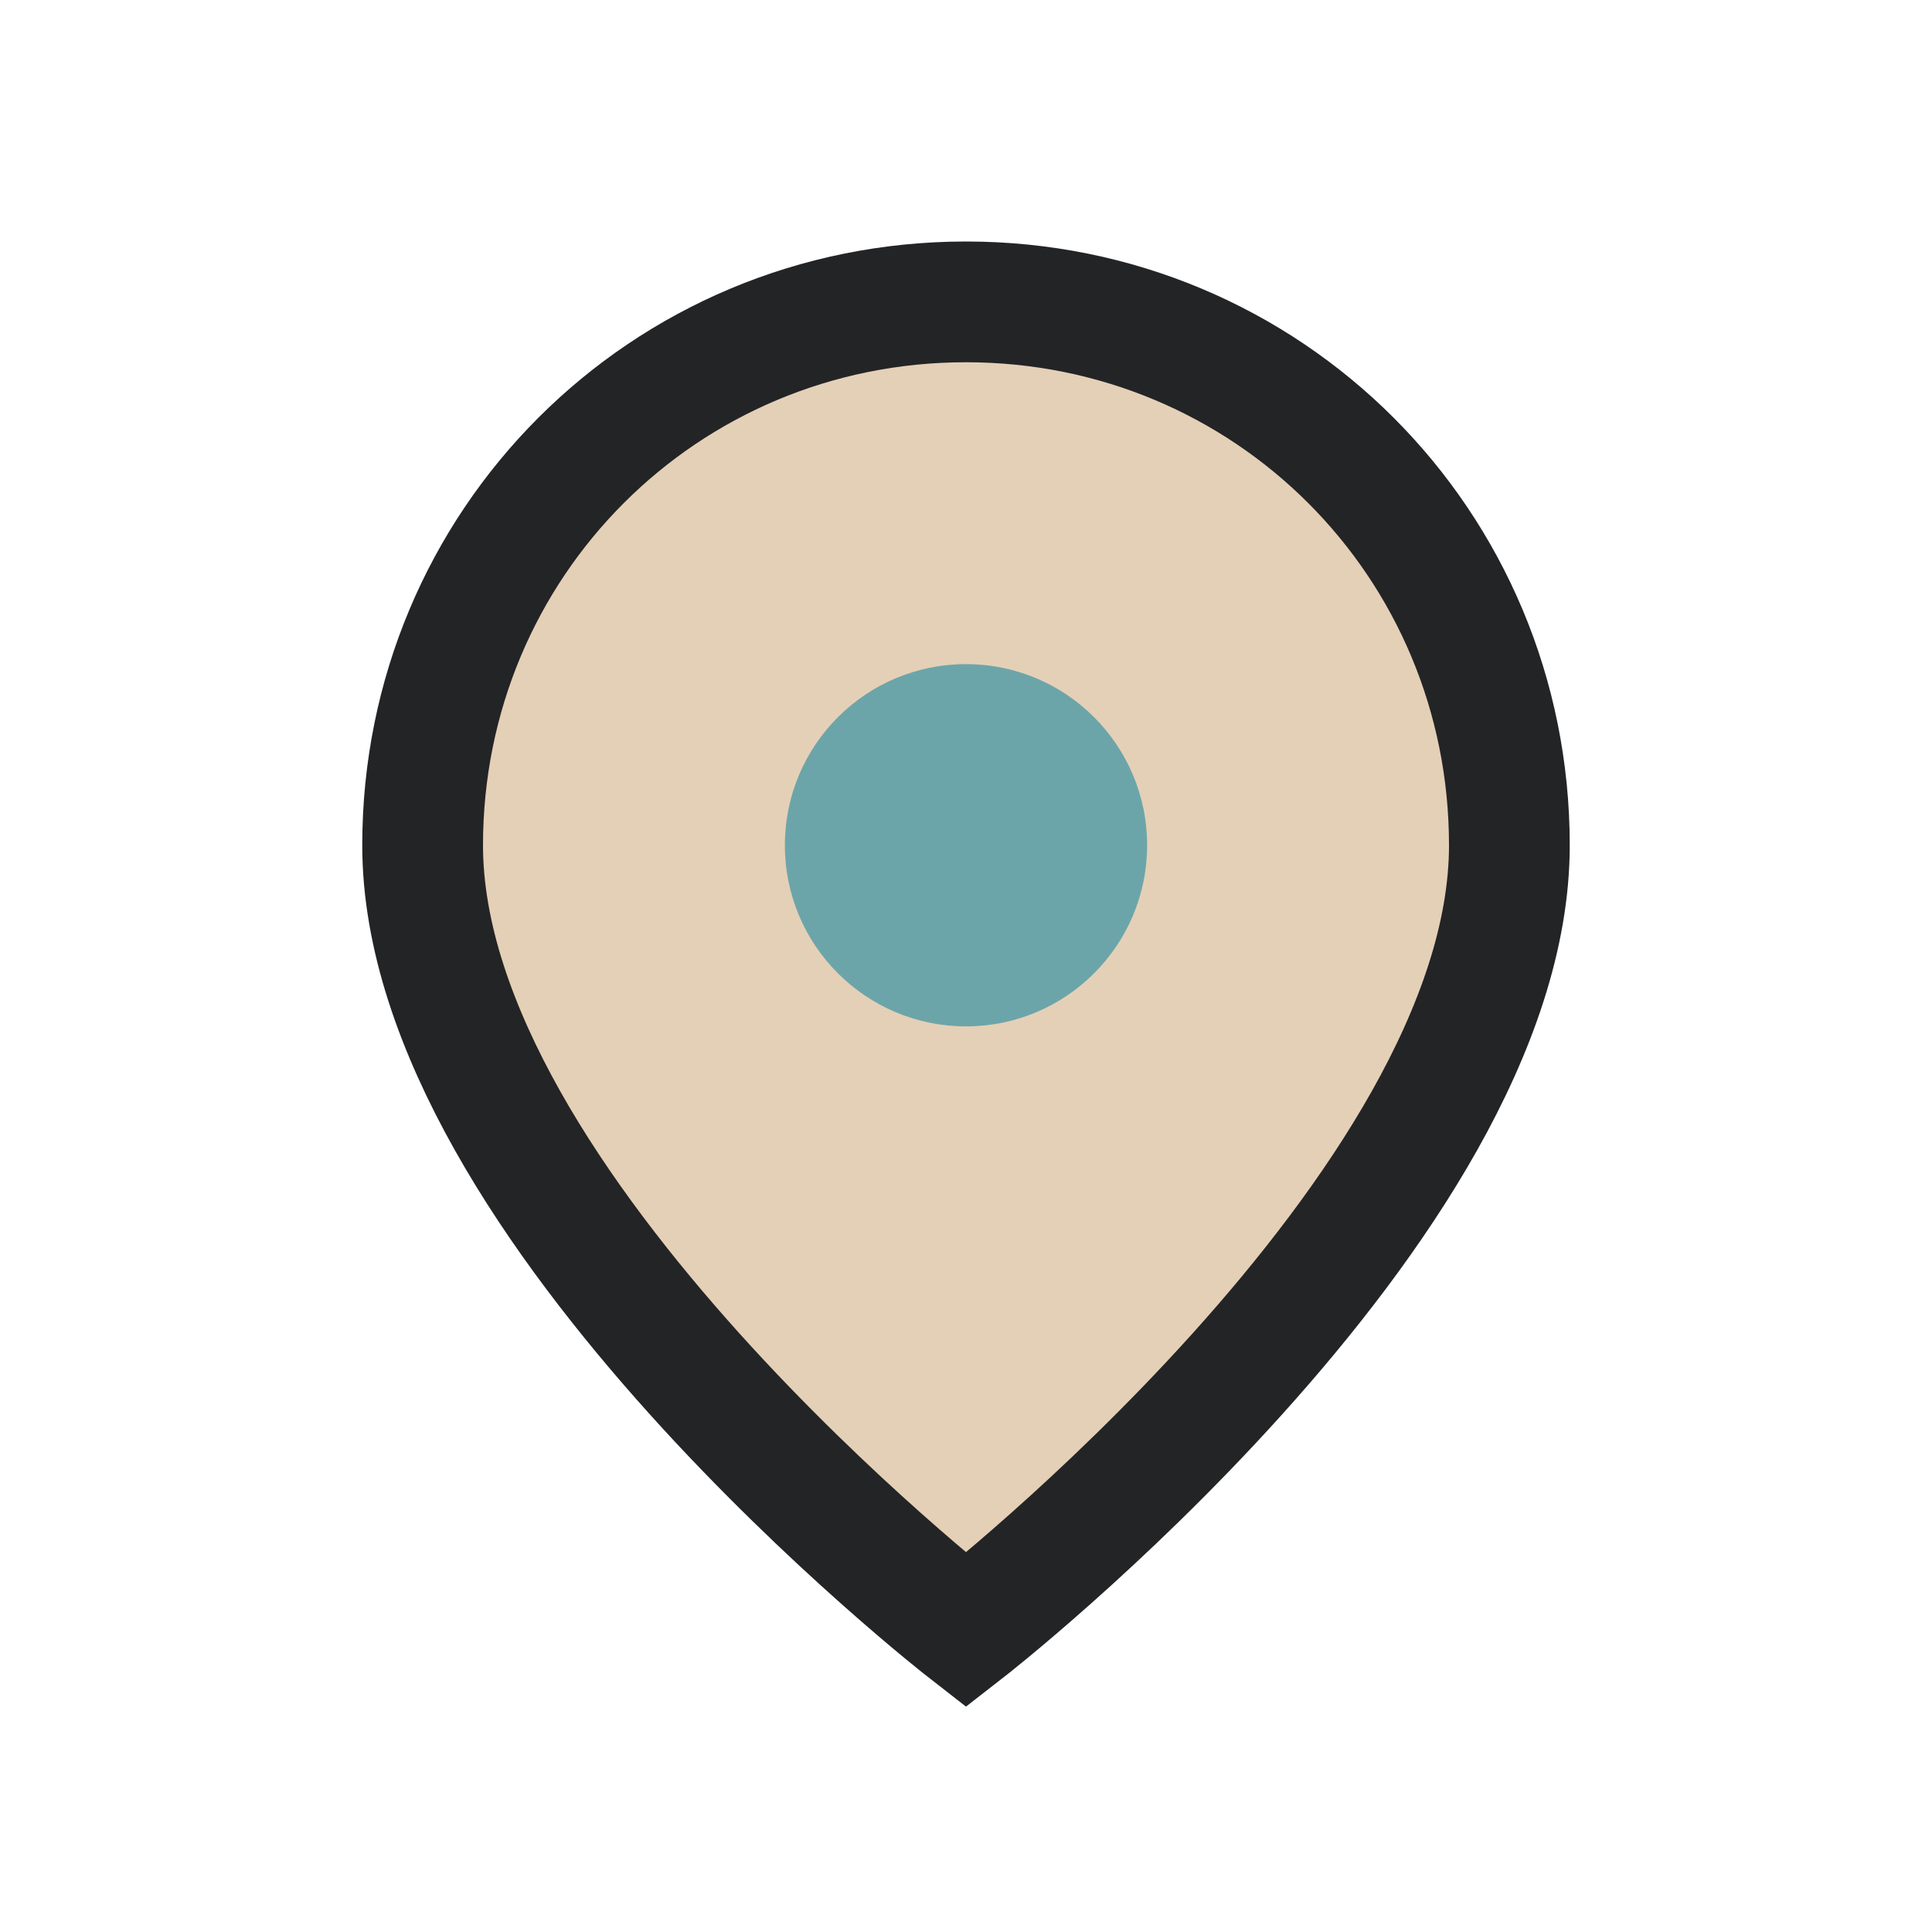
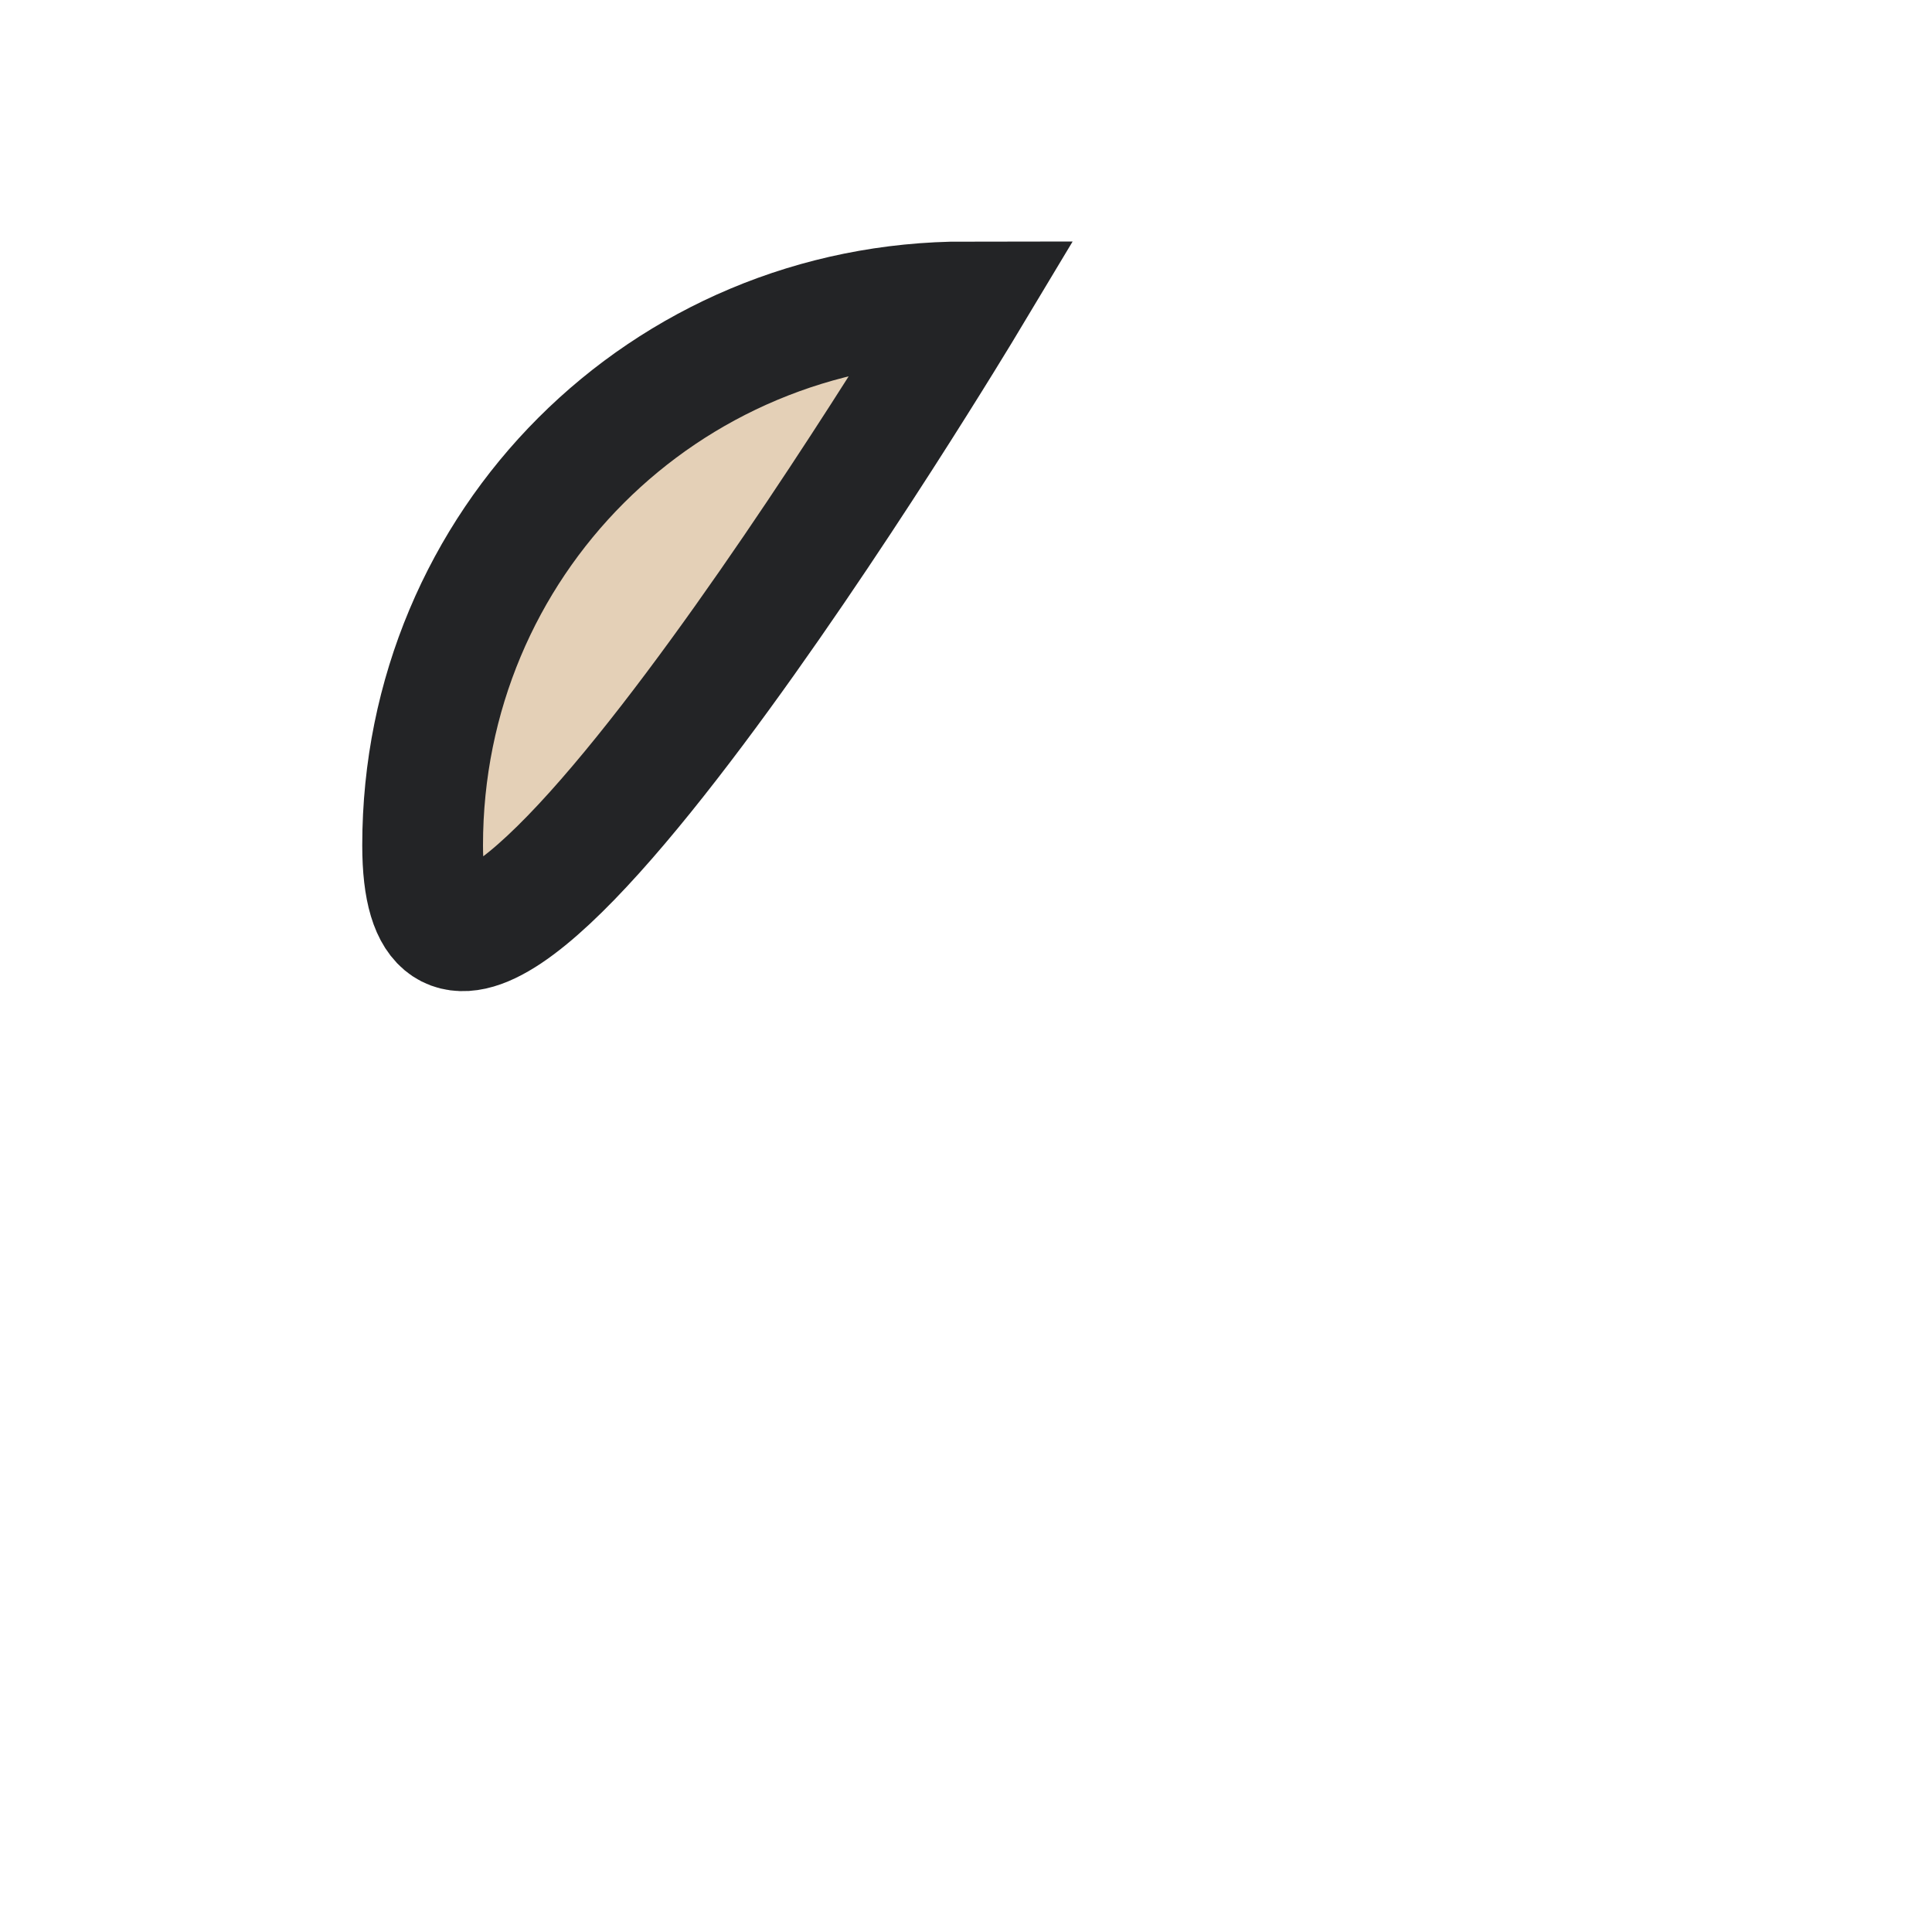
<svg xmlns="http://www.w3.org/2000/svg" width="32" height="32" viewBox="0 0 32 32">
-   <path d="M16 5c5 0 9 4 9 9 0 6-9 13-9 13S7 20 7 14c0-5 4-9 9-9z" fill="#E4D0B7" stroke="#232426" stroke-width="2" />
-   <circle cx="16" cy="14" r="3" fill="#6CA5A9" />
+   <path d="M16 5S7 20 7 14c0-5 4-9 9-9z" fill="#E4D0B7" stroke="#232426" stroke-width="2" />
</svg>